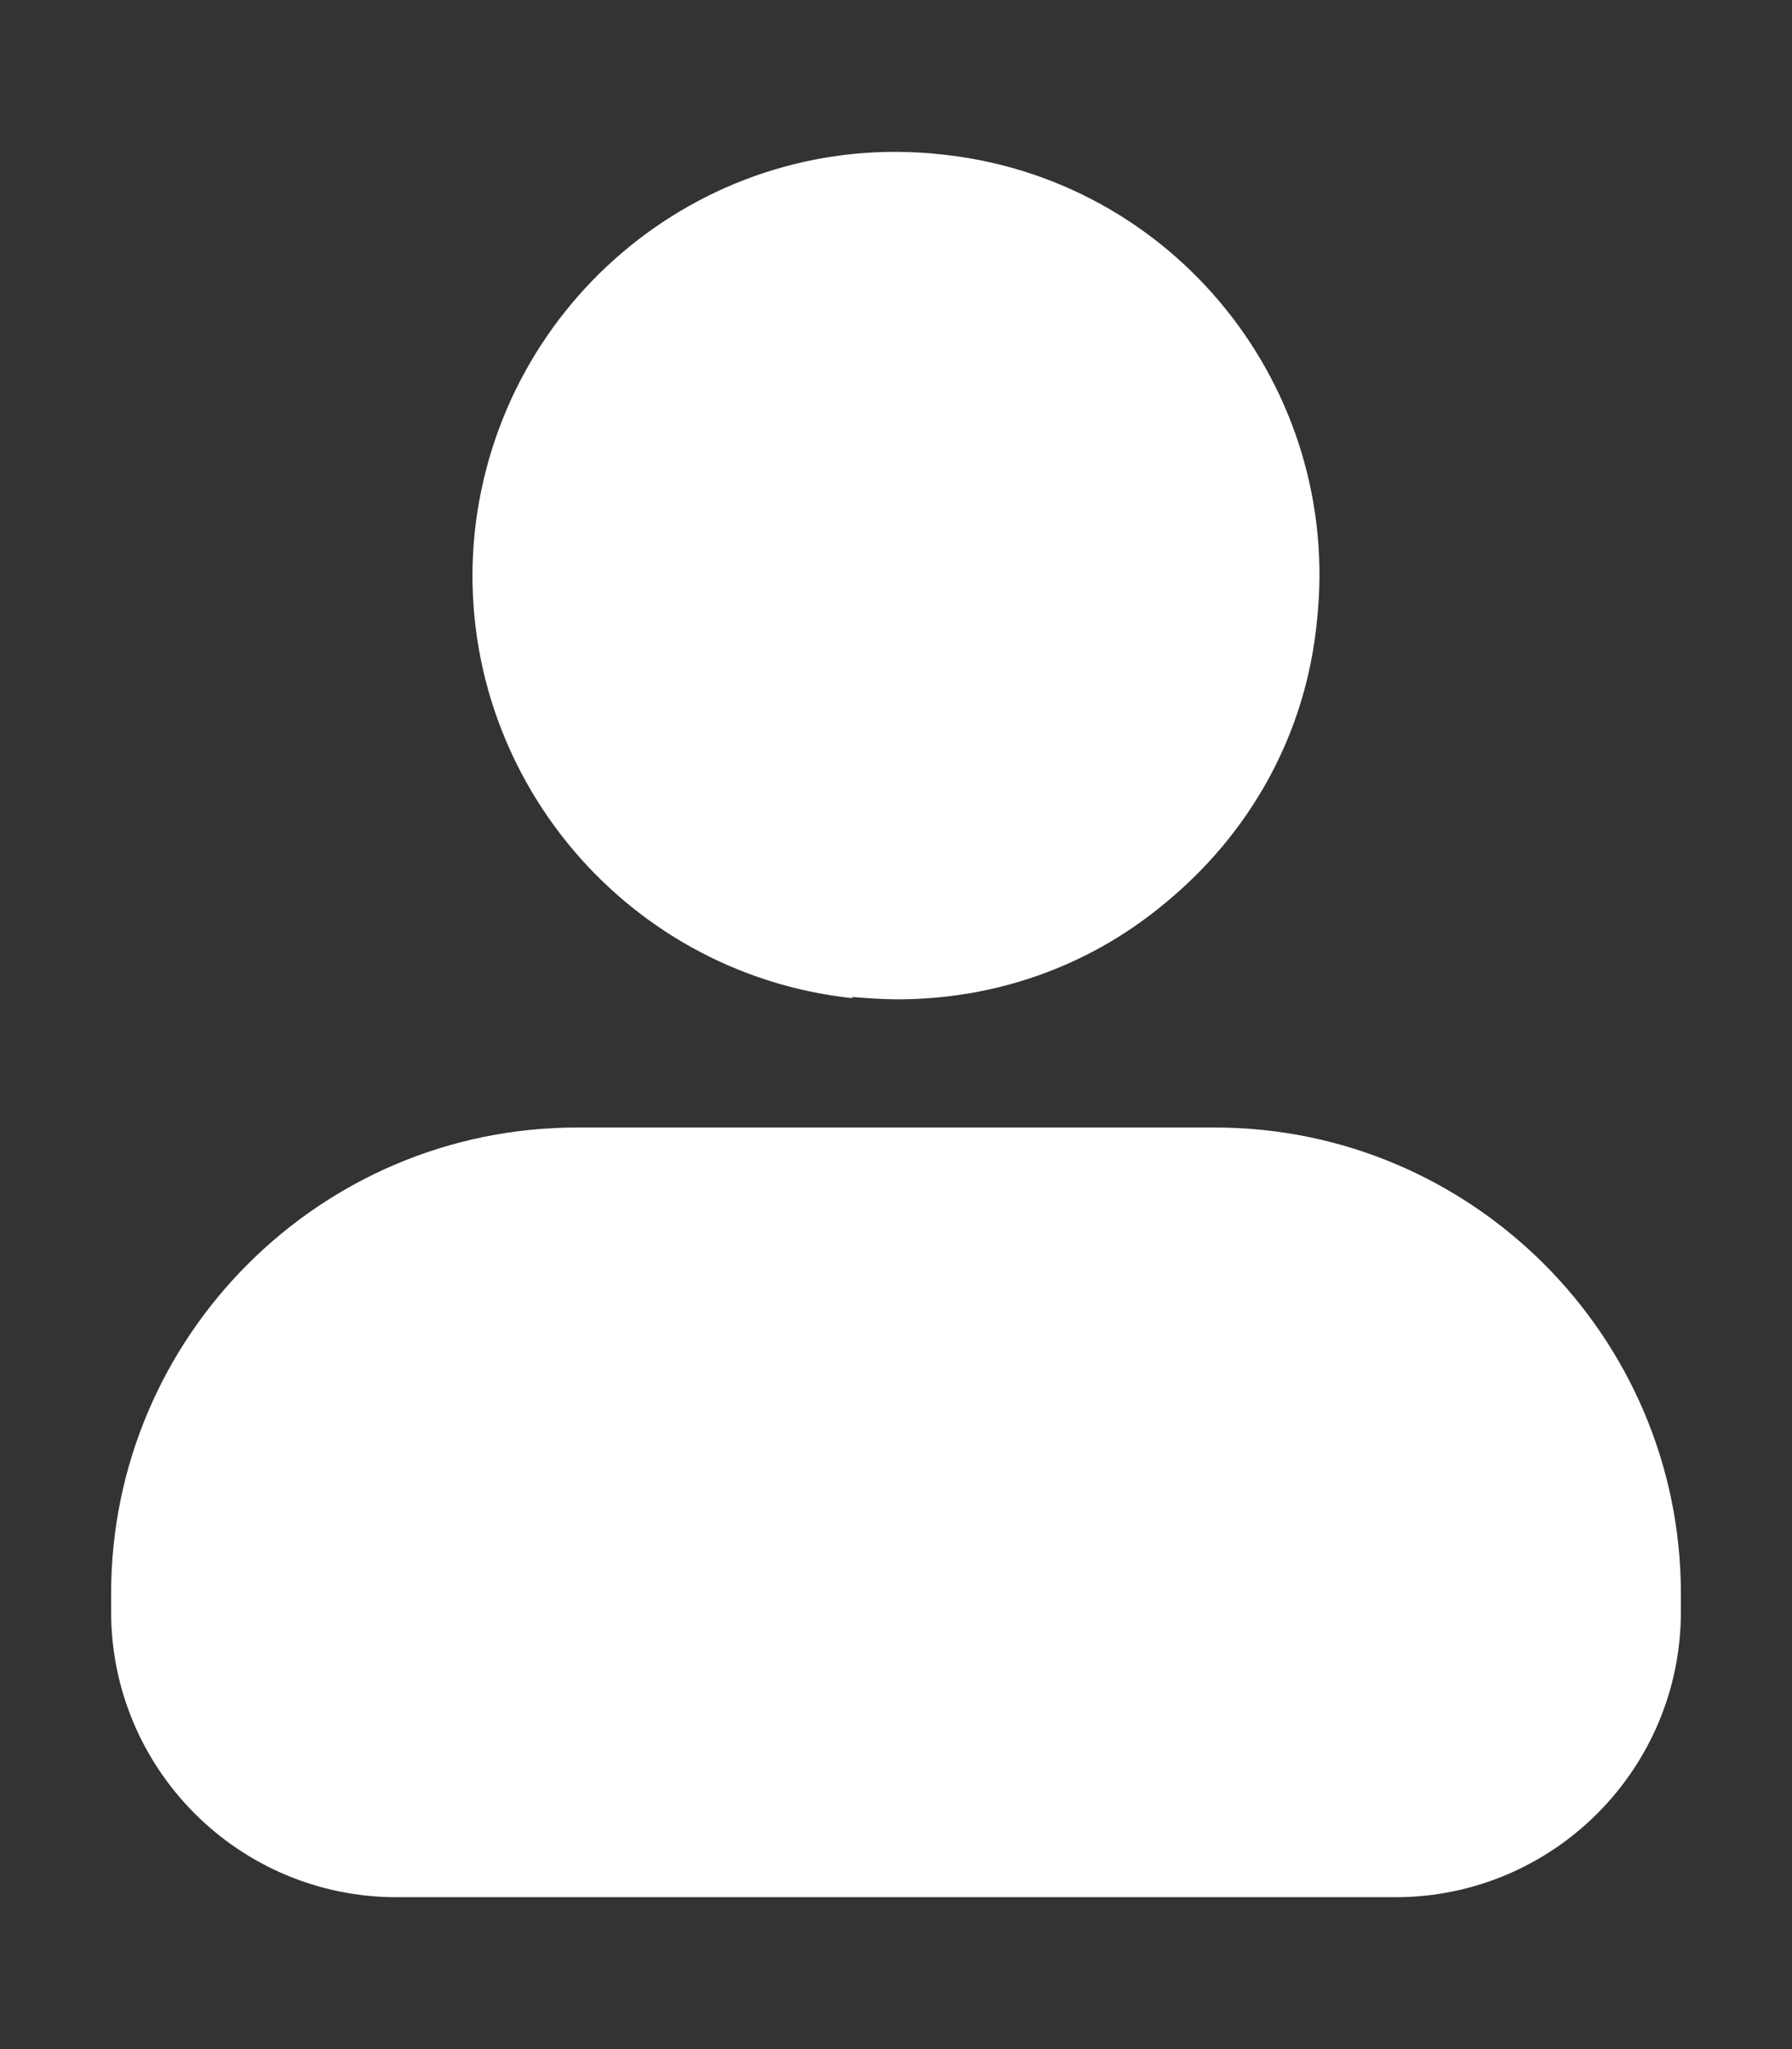
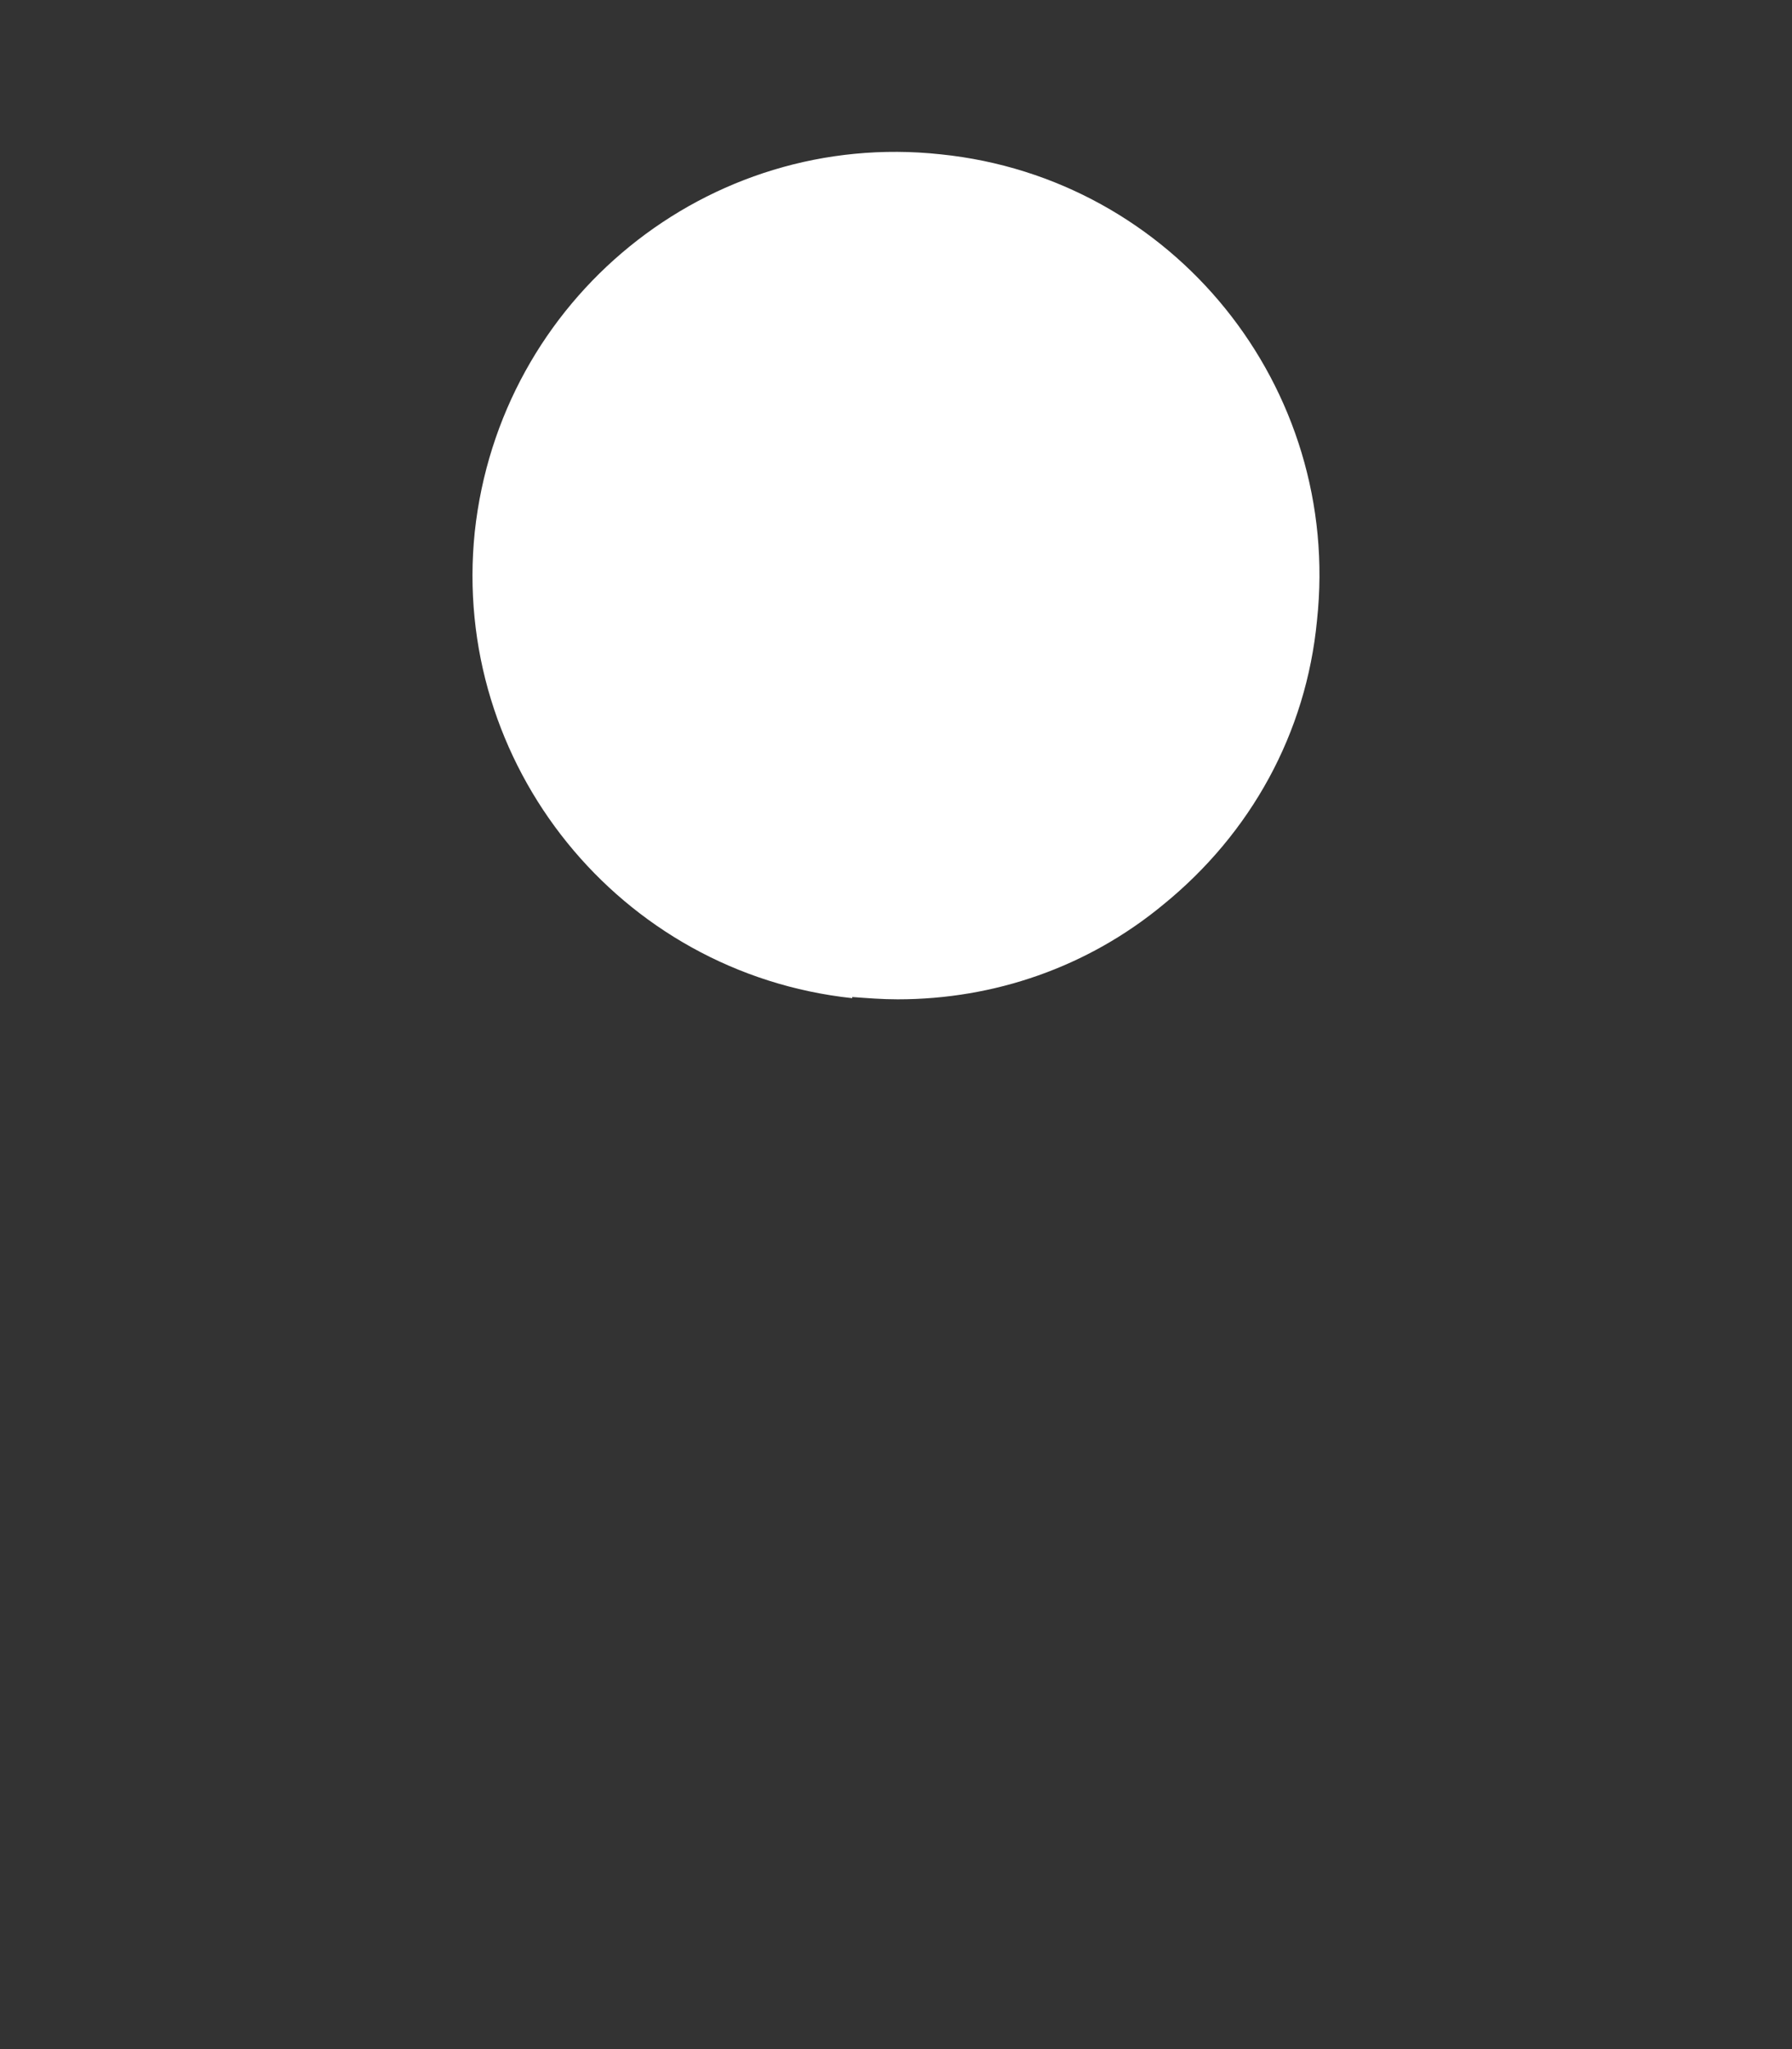
<svg xmlns="http://www.w3.org/2000/svg" width="14" height="16" viewBox="0 0 14 16" fill="none">
  <rect x="0" y="0" width="14" height="16" fill="#333333" stroke="none" />
  <path d="M6.658 7.785C6.78 7.794 6.892 7.803 7.013 7.803C7.769 7.803 8.497 7.551 9.085 7.066C9.775 6.506 10.205 5.722 10.289 4.845C10.485 3.025 9.169 1.391 7.349 1.205C5.529 1.009 3.905 2.334 3.709 4.154C3.522 5.965 4.838 7.598 6.658 7.794V7.785Z" fill="white" />
-   <path d="M9.501 8.804H4.508C2.501 8.804 0.868 10.437 0.868 12.444V12.584C0.868 13.816 1.867 14.814 3.099 14.814H10.901C12.133 14.814 13.132 13.816 13.132 12.584V12.444C13.132 10.437 11.498 8.804 9.492 8.804H9.501Z" fill="white" />
</svg>